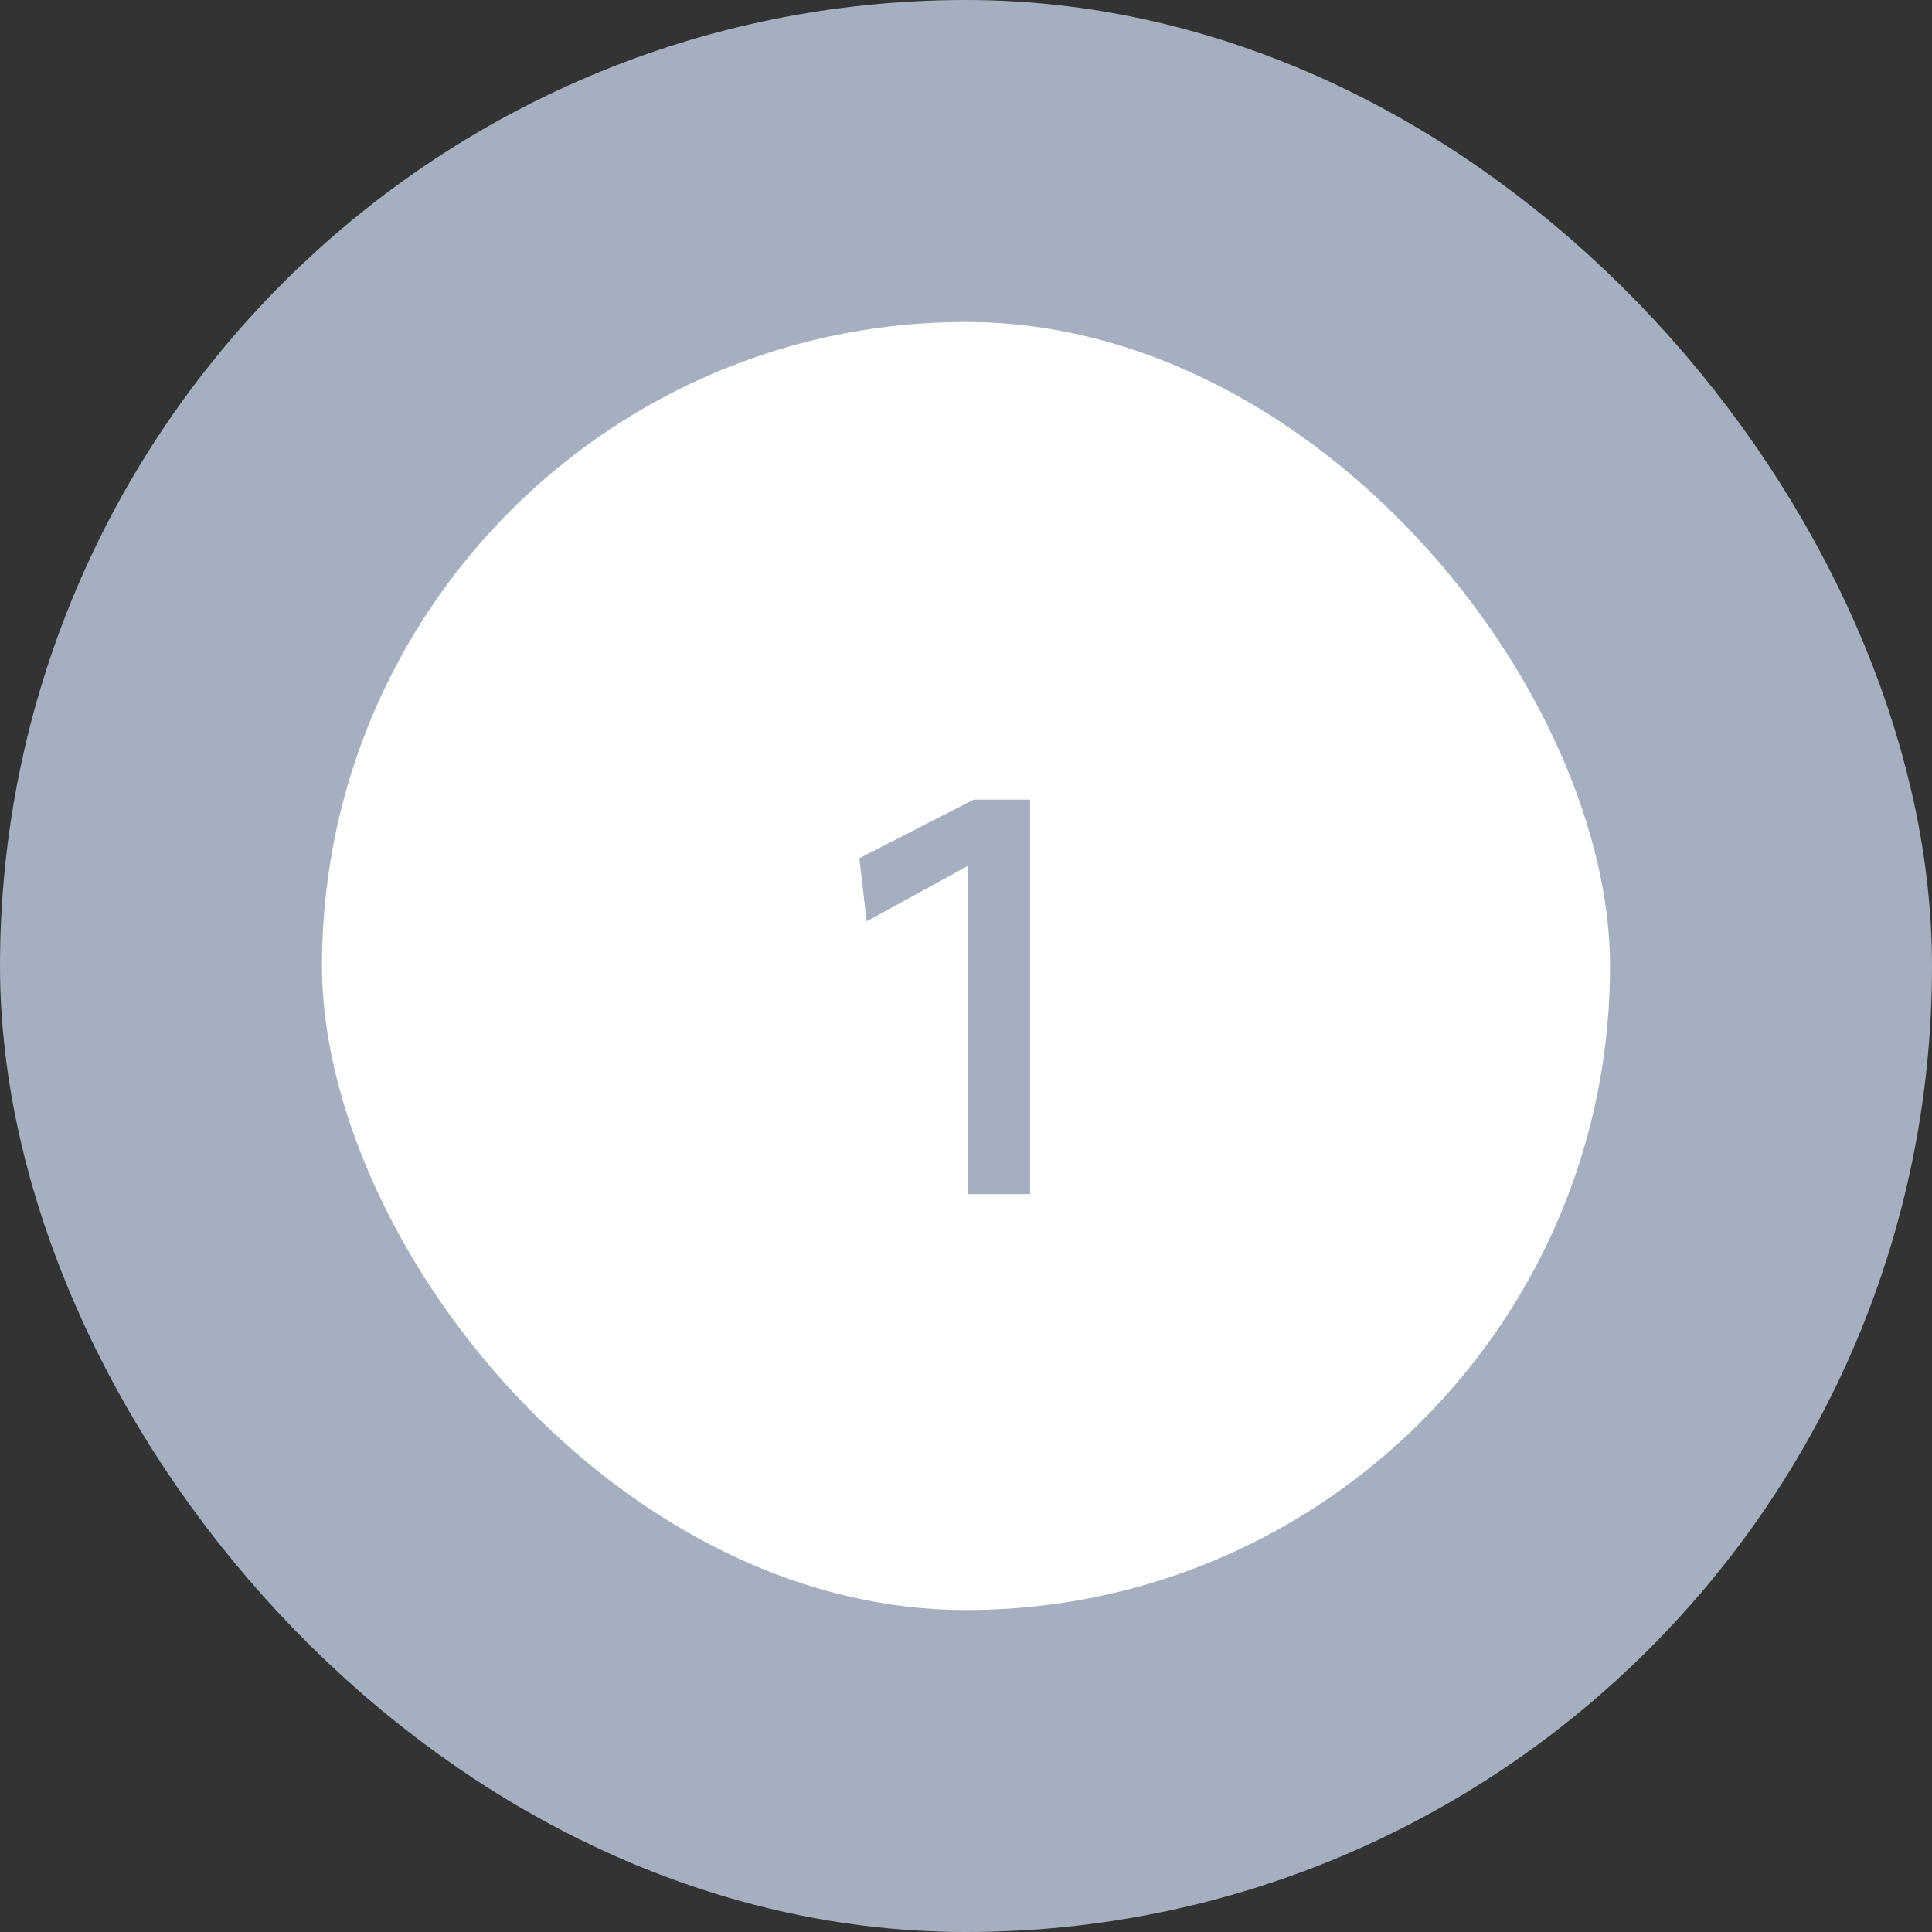
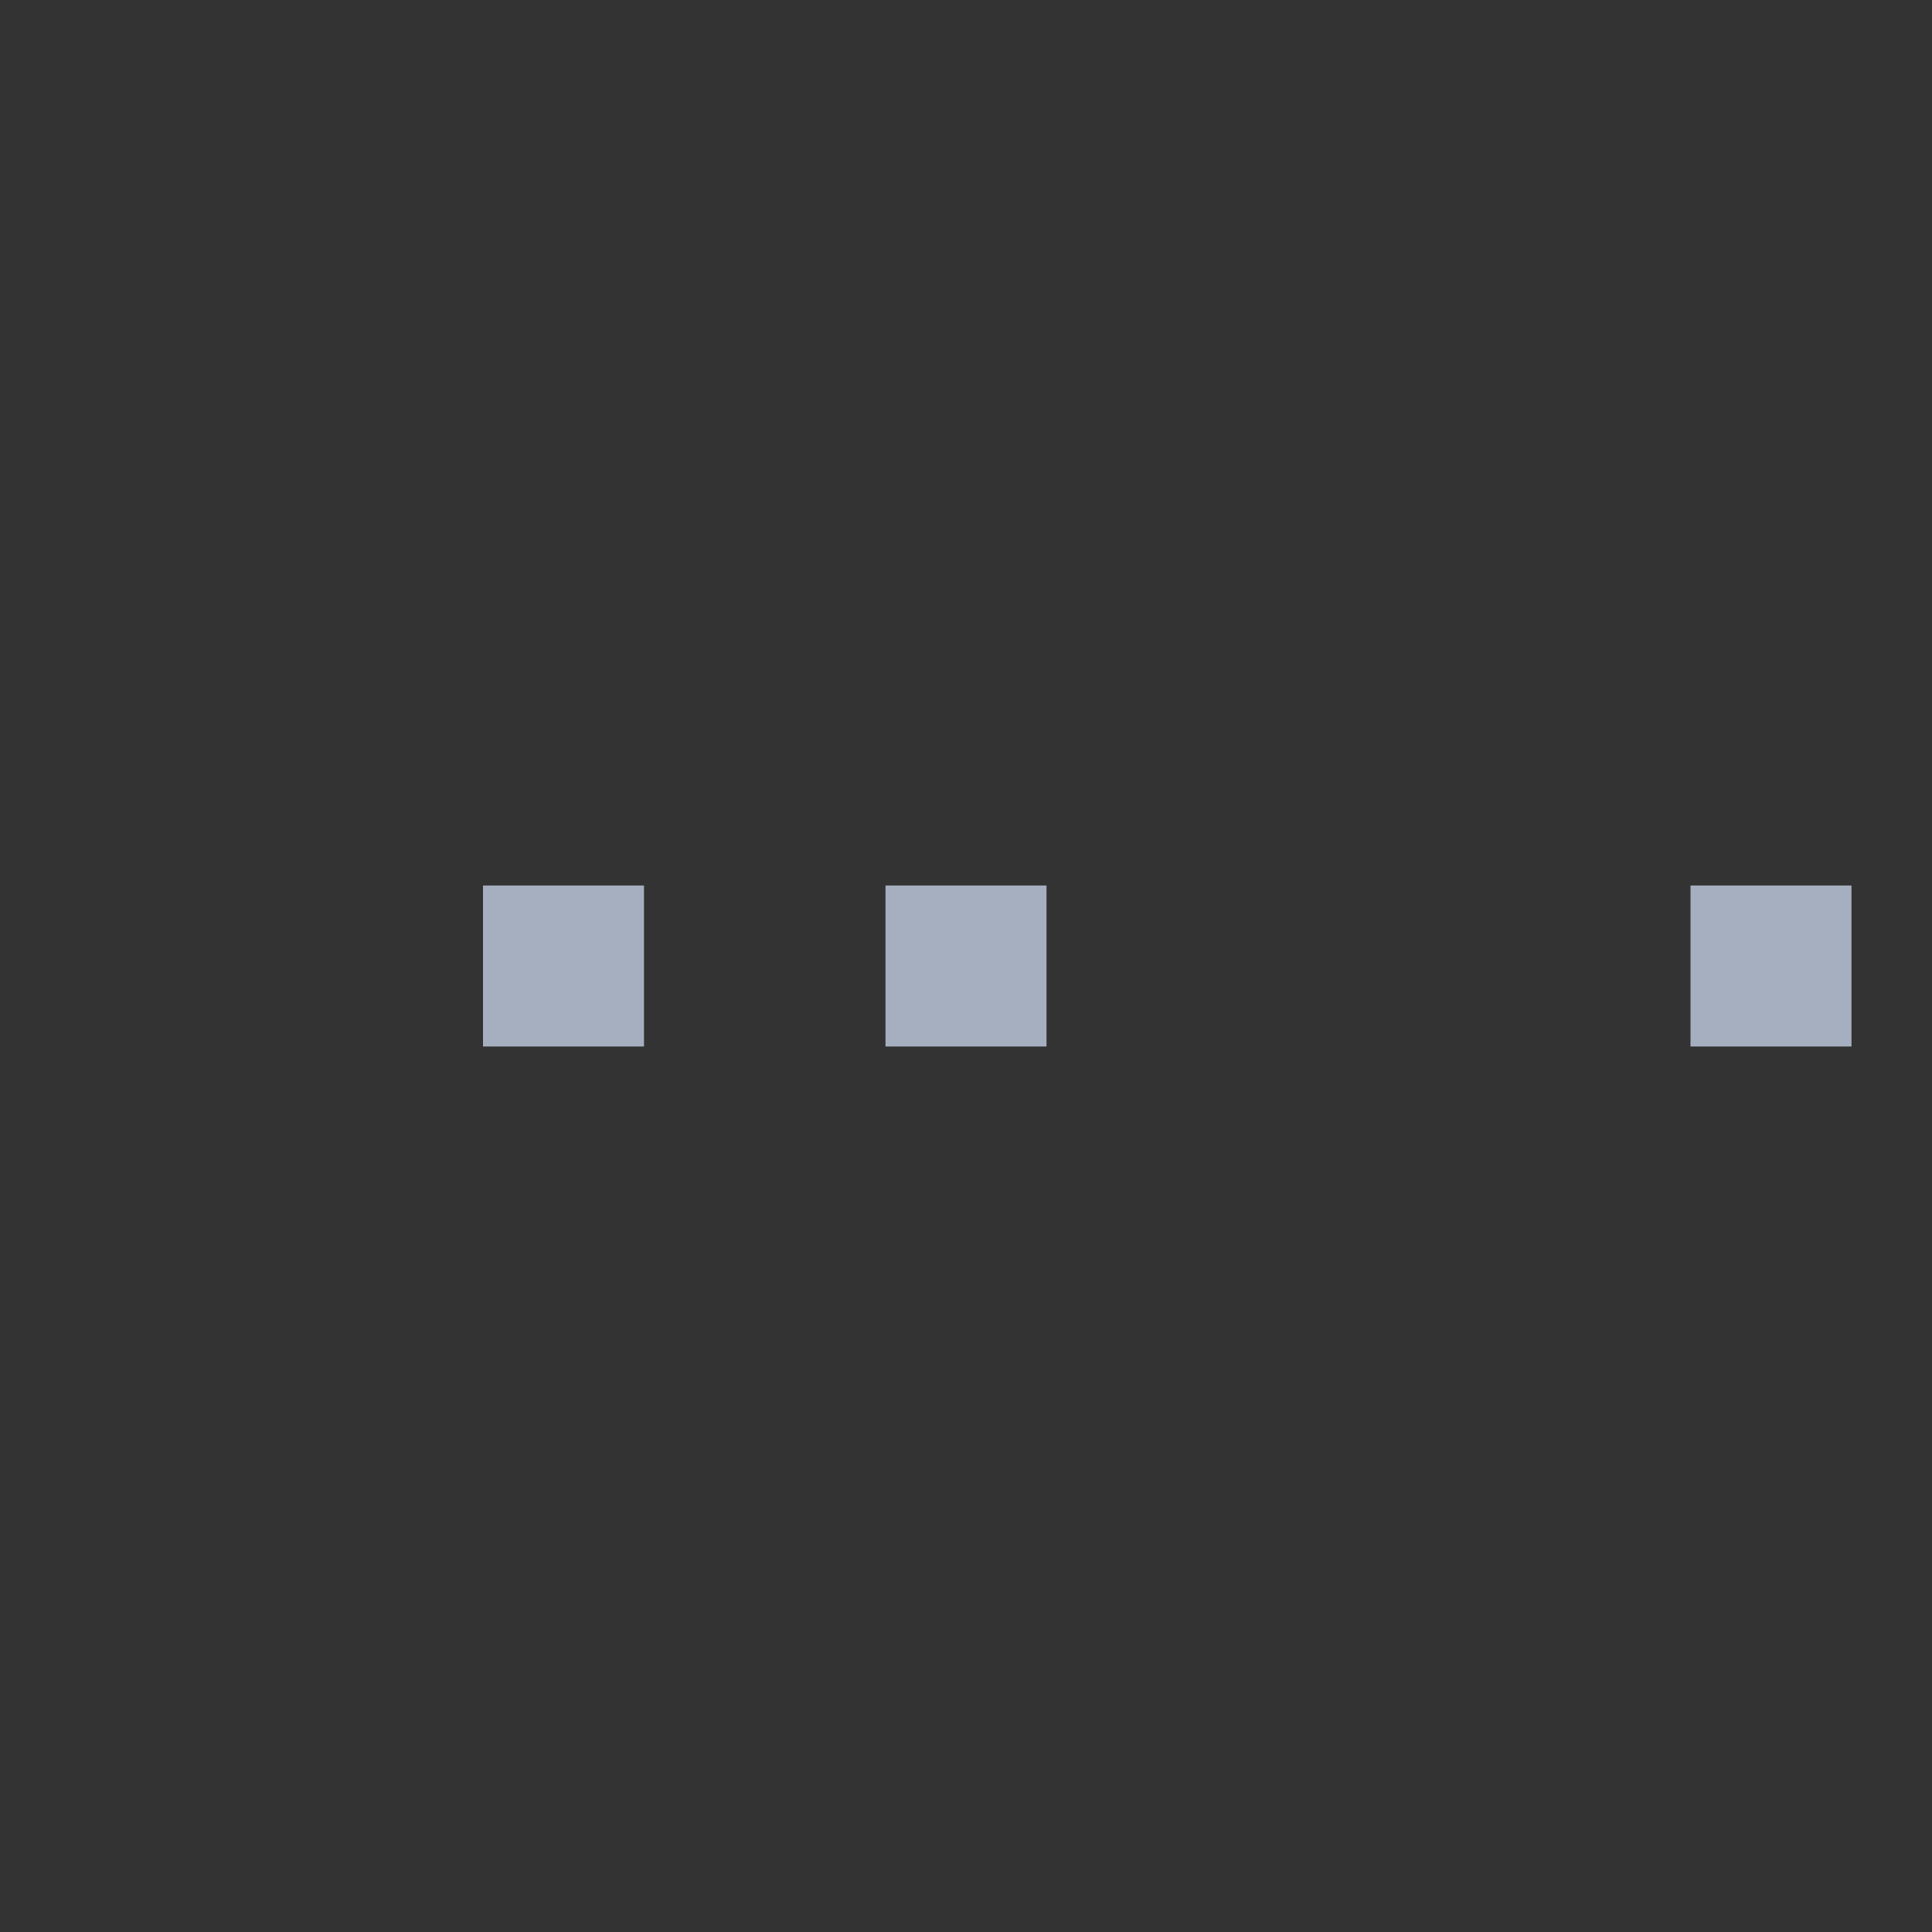
<svg xmlns="http://www.w3.org/2000/svg" style="fill:none" id="svg42" version="1.1" viewBox="0 0 72 72" height="72" width="72">
  <rect x="0" y="0" width="72" height="72" fill="#333333" stroke="none" />
  <defs id="defs46" />
-   <rect style="fill:#a6afbf" id="rect14" height="6" width="6" y="33" x="3" />
  <rect style="fill:#a6afbf" id="rect16" height="6" width="6" y="33" x="18" />
  <rect style="fill:#a6afbf" id="rect18" height="6" width="6" y="33" x="33" />
-   <rect style="fill:#a6afbf" id="rect20" height="6" width="6" y="33" x="48" />
  <rect style="fill:#a6afbf" id="rect22" height="6" width="6" y="33" x="63" />
-   <rect style="fill:#ffffff" id="rect36" rx="30" height="60" width="60" y="6" x="6" />
-   <path style="fill:#a6afbf" id="path38" d="m 32.025,31.984 0.273,2.352 3.759,-2.058 V 44.5 h 2.331 V 29.8 h -2.1 z" />
-   <rect style="stroke:#a6afbf;stroke-width:12" id="rect40" rx="30" height="60" width="60" y="6" x="6" />
</svg>